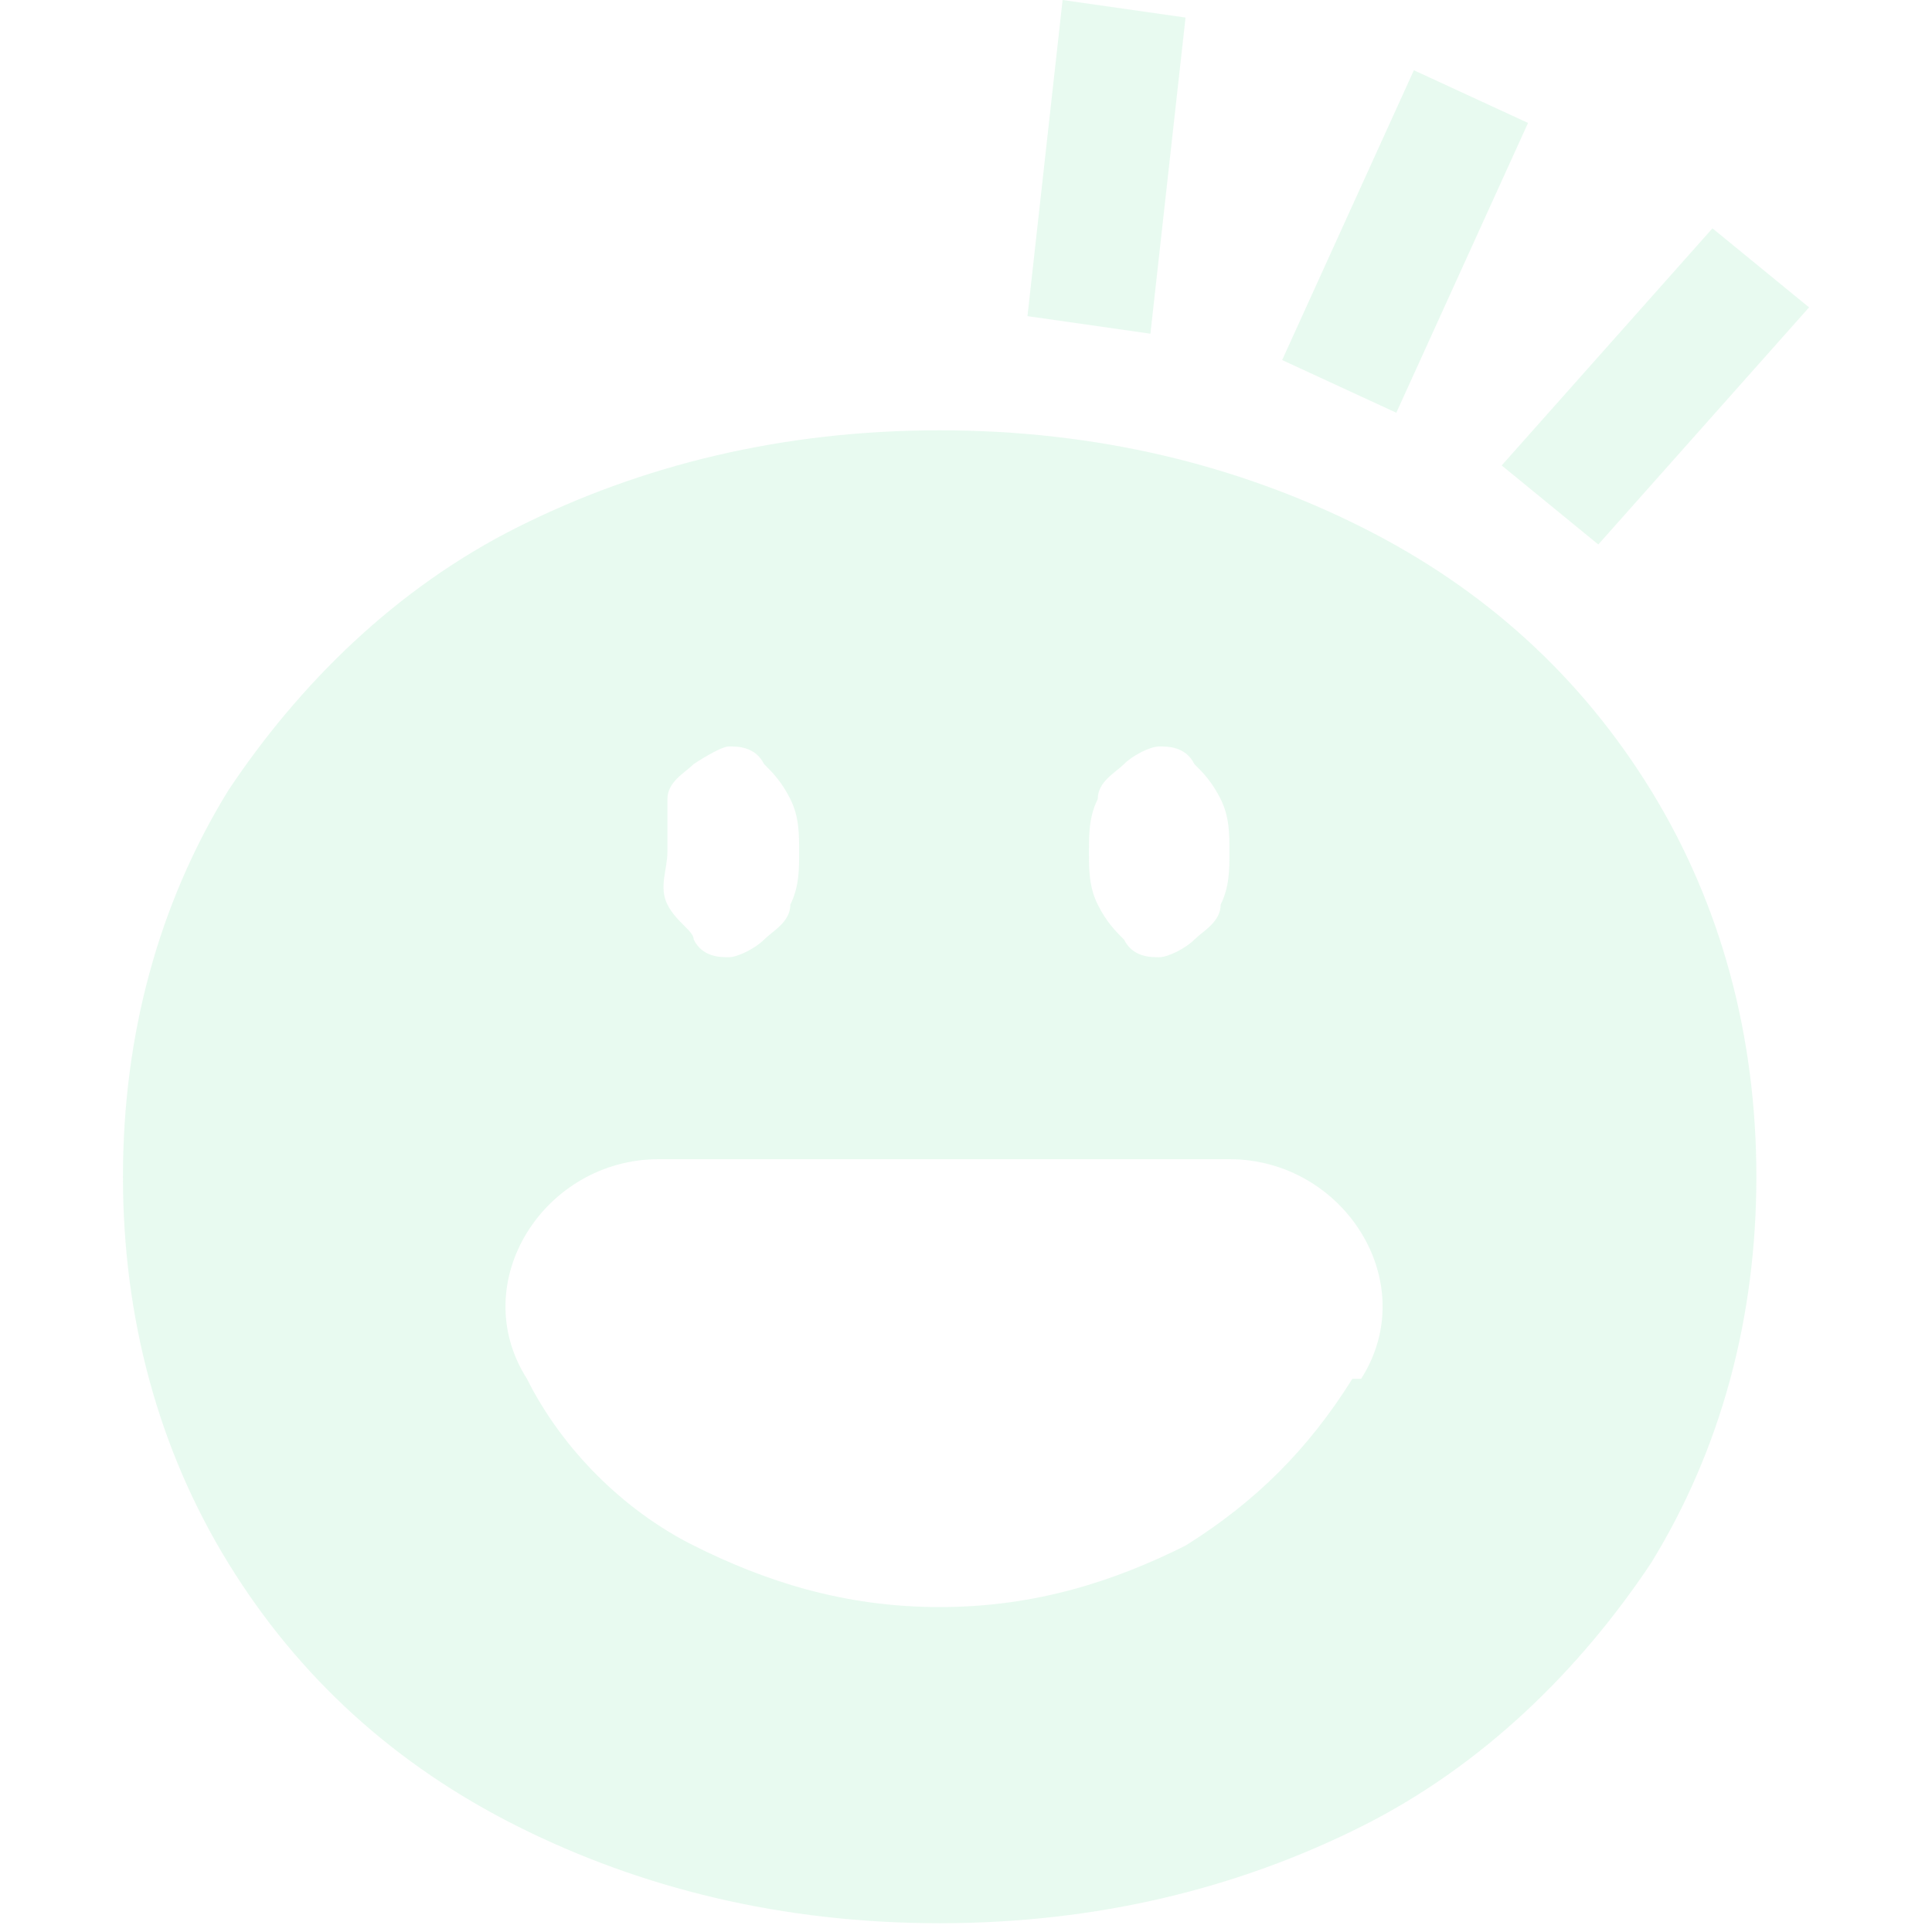
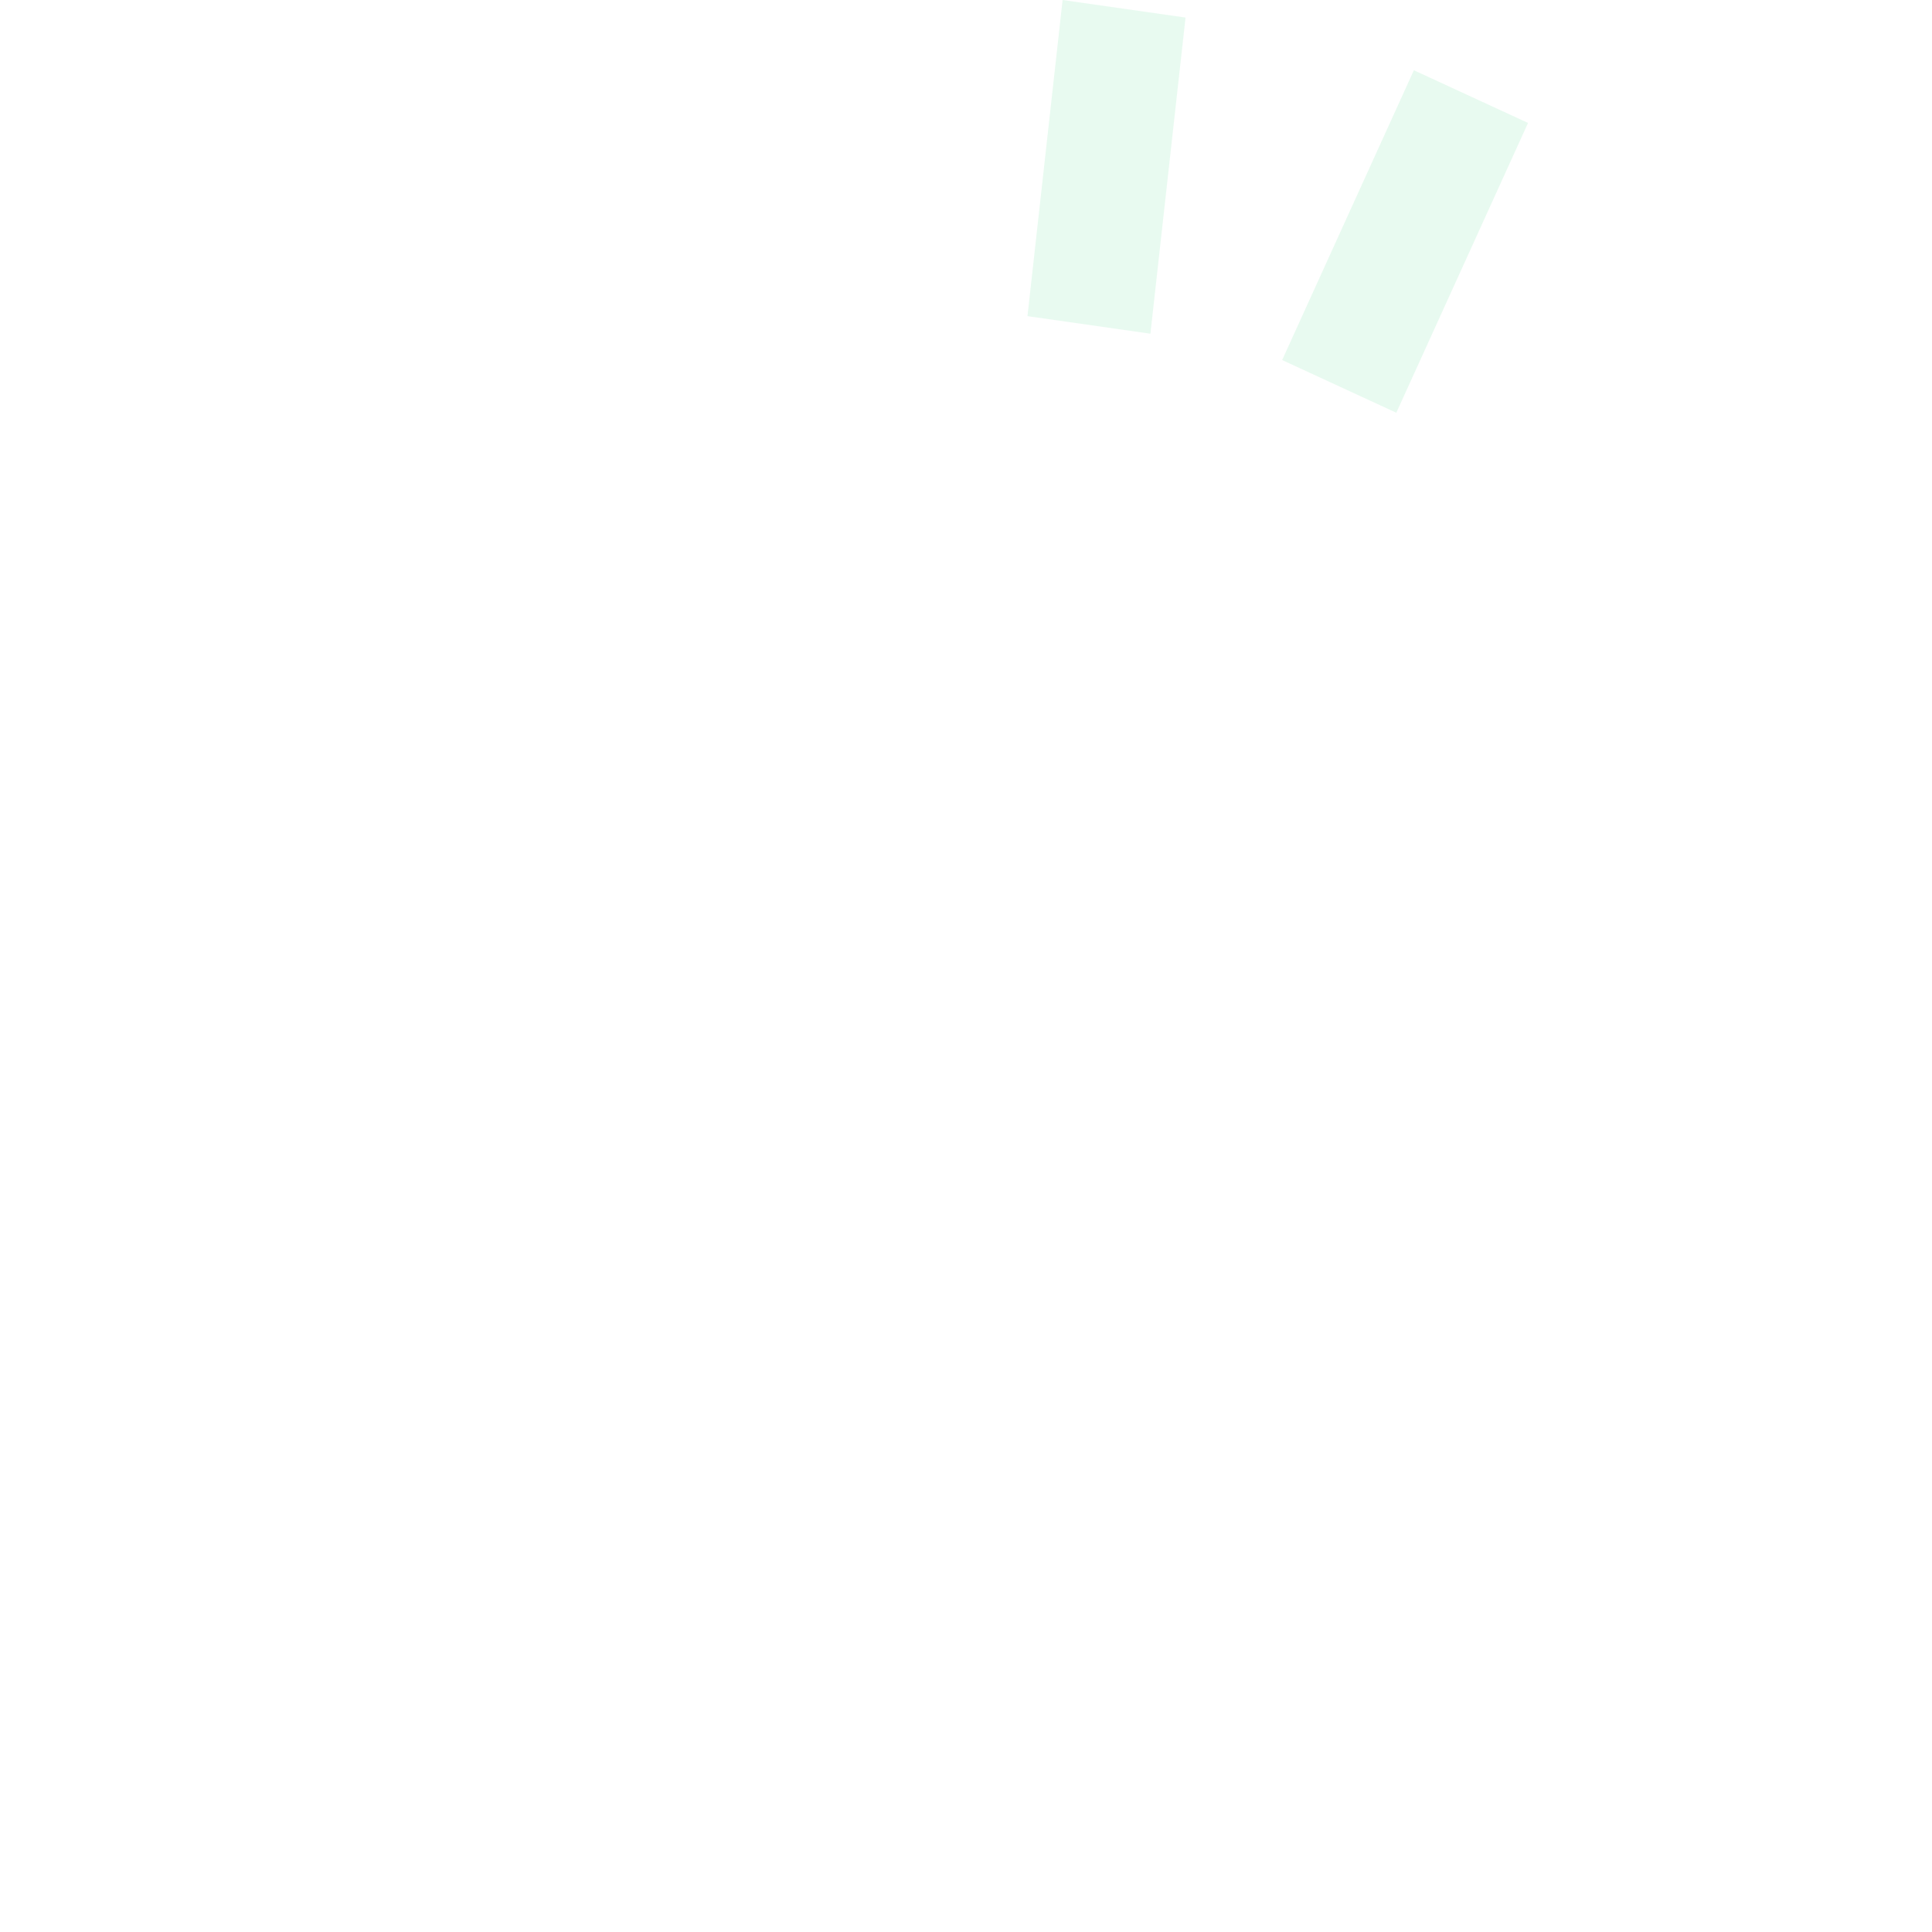
<svg xmlns="http://www.w3.org/2000/svg" id="_图层_2" version="1.1" viewBox="0 0 22 22">
  <defs>
    <style>
      .st0 {
        fill: #15ce64;
      }

      .st1 {
        opacity: 0.1;
      }
    </style>
  </defs>
  <g class="st1">
-     <path class="st0" d="M15.5,6c-1.4-.7-3-1.1-4.8-1.1s-3.4.4-4.8,1.1-2.5,1.8-3.3,3c-.8,1.3-1.2,2.8-1.2,4.4s.4,3.1,1.2,4.4c.8,1.3,1.9,2.3,3.3,3s3,1.1,4.8,1.1,3.4-.4,4.8-1.1,2.5-1.8,3.3-3c.8-1.3,1.2-2.8,1.2-4.4s-.4-3.1-1.2-4.4c-.8-1.3-1.9-2.3-3.3-3ZM12.5,9.1c0-.2.2-.3.3-.4s.3-.2.4-.2.3,0,.4.2c.1.1.2.2.3.4s.1.4.1.6,0,.4-.1.6c0,.2-.2.3-.3.4s-.3.2-.4.2-.3,0-.4-.2c-.1-.1-.2-.2-.3-.4s-.1-.4-.1-.6,0-.4.1-.6ZM7.6,9.1c0-.2.2-.3.3-.4,0,0,.3-.2.4-.2s.3,0,.4.2c.1.1.2.2.3.4s.1.4.1.6,0,.4-.1.6c0,.2-.2.3-.3.4s-.3.2-.4.2-.3,0-.4-.2c0-.1-.2-.2-.3-.4s0-.4,0-.6v-.6ZM15.4,15.7h0c-.5.8-1.1,1.4-1.9,1.9-.8.4-1.7.7-2.8.7s-2-.3-2.8-.7-1.5-1.1-1.9-1.9h0c-.7-1.1.2-2.5,1.5-2.5h6.5c1.3,0,2.2,1.4,1.5,2.5,0,0-.1,0-.1,0Z" />
    <path class="st0" d="M13.5.2l-1.4-.2-.4,3.6,1.4.2s.4-3.6.4-3.6Z" />
    <path class="st0" d="M17.4,1.4l-1.3-.6-1.5,3.3,1.3.6s1.5-3.3,1.5-3.3Z" />
-     <path class="st0" d="M18.2,6.2l2.4-2.7-1.1-.9-2.4,2.7s1.1.9,1.1.9Z" />
  </g>
</svg>